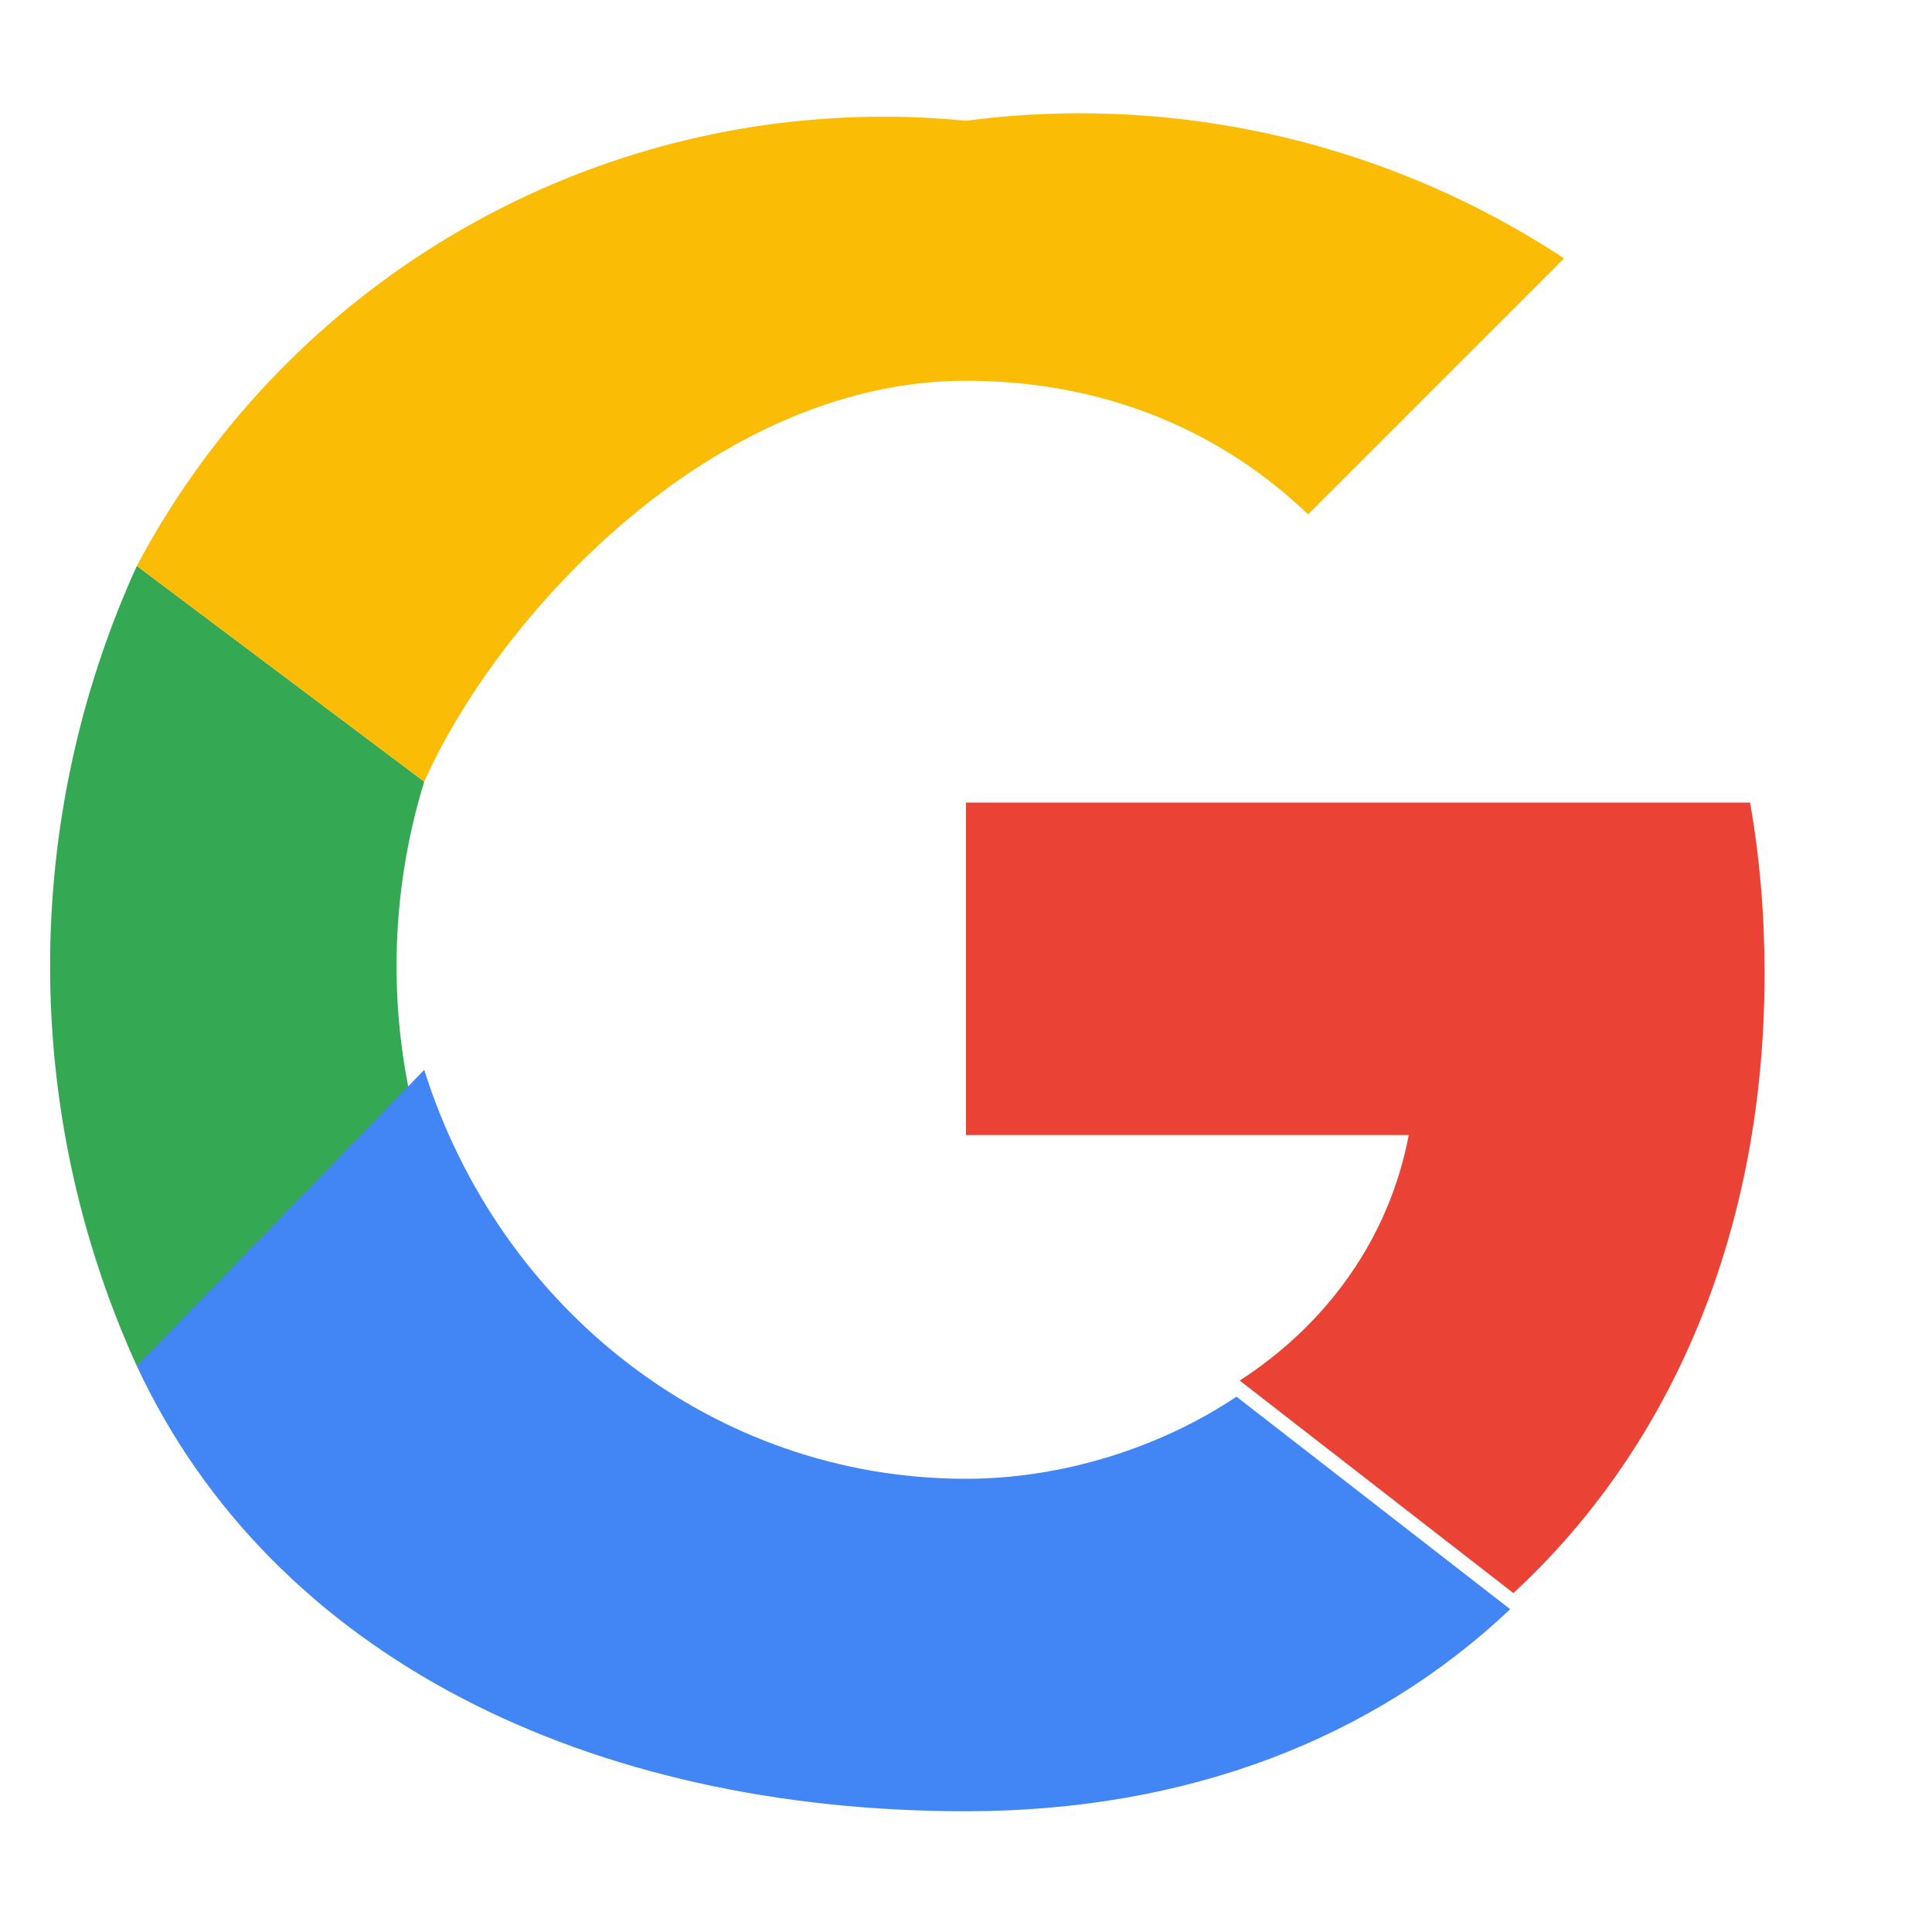
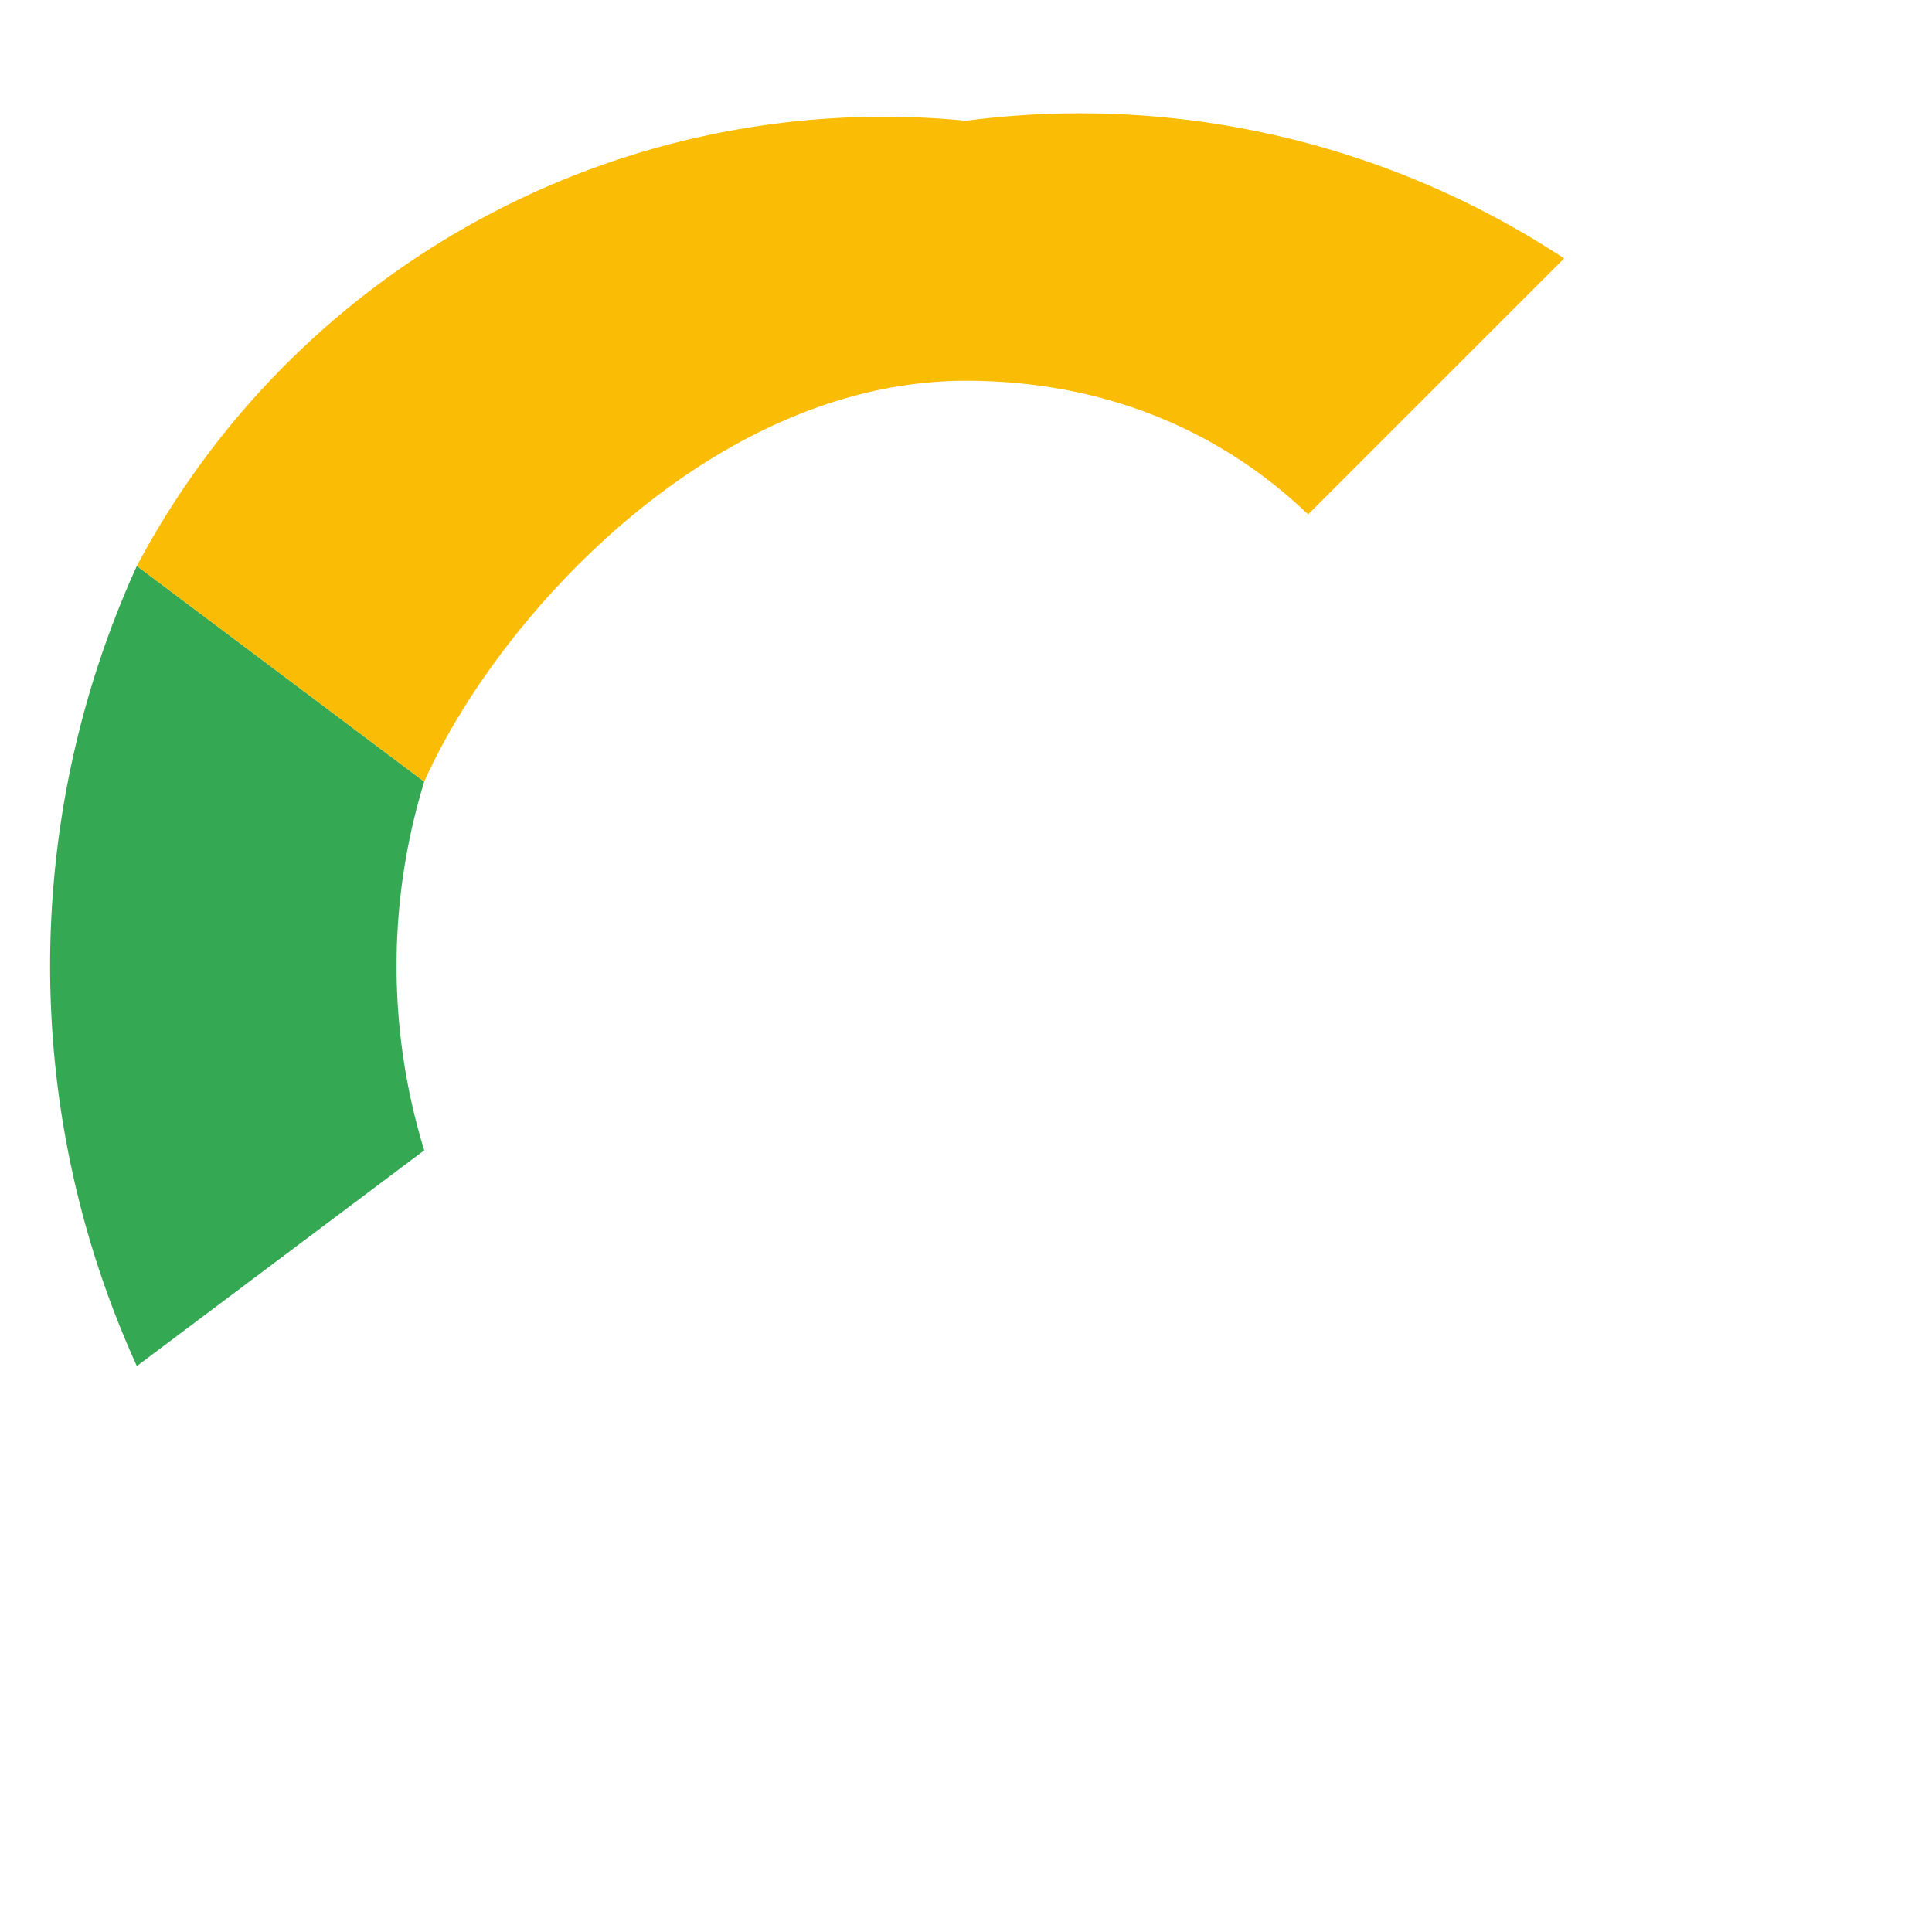
<svg xmlns="http://www.w3.org/2000/svg" width="24" height="24" viewBox="0 0 24 24">
-   <path fill="#EA4335" d="M12 10.2v3.9h5.5c-.24 1.26-.99 2.33-2.1 3.05l3.4 2.64c1.98-1.83 3.12-4.52 3.12-7.69 0-.74-.06-1.45-.18-2.13H12z" />
  <path fill="#34A853" d="M5.27 14.29a7.8 7.8 0 0 1 0-4.58L1.7 7.03a12 12 0 0 0 0 9.94z" />
  <path fill="#FBBC05" d="M12 4.73c1.63 0 3.1.56 4.25 1.66l3.18-3.18A10.93 10.93 0 0 0 12 1.5 10.5 10.5 0 0 0 1.7 7.03l3.57 2.68C6.19 7.65 8.86 4.73 12 4.73z" />
-   <path fill="#4285F4" d="M12 22.5c2.76 0 5.07-.91 6.76-2.51l-3.4-2.64c-.94.63-2.16 1.02-3.36 1.02-3.14 0-5.8-2.12-6.73-5.08L1.7 16.97C3.39 20.59 7.33 22.5 12 22.5z" />
  <path fill="none" d="M0 0h24v24H0z" />
</svg>